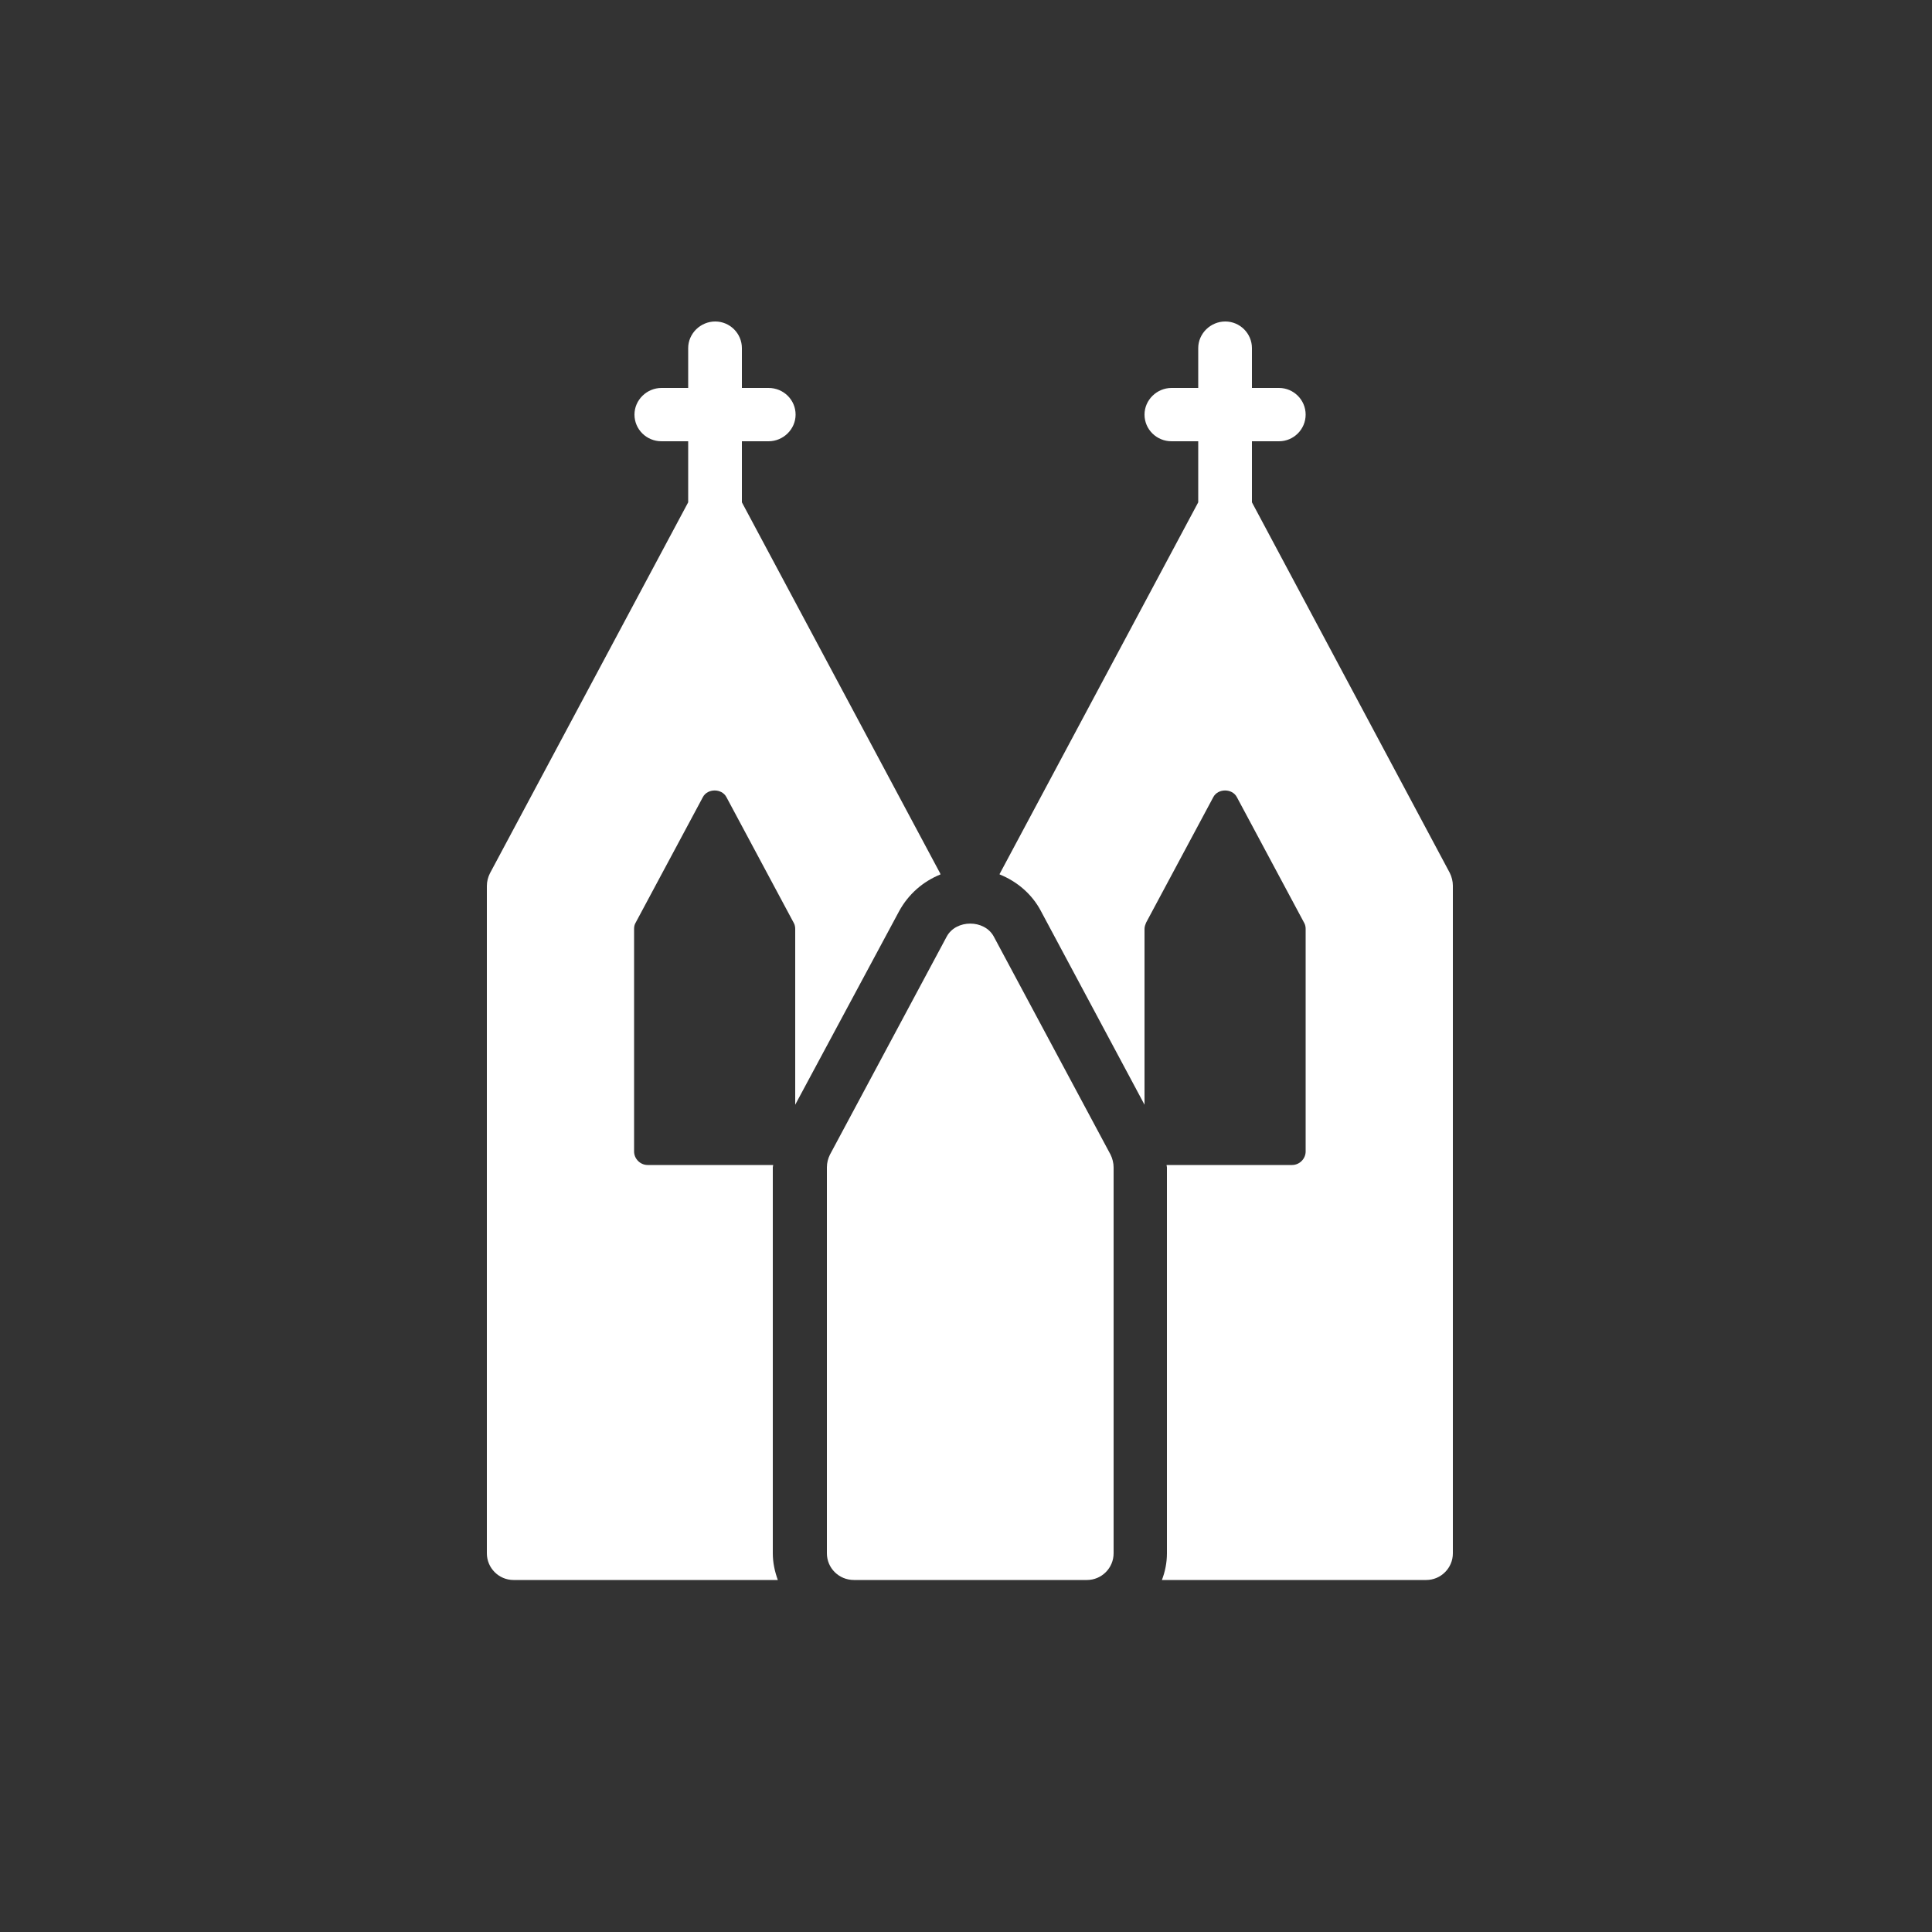
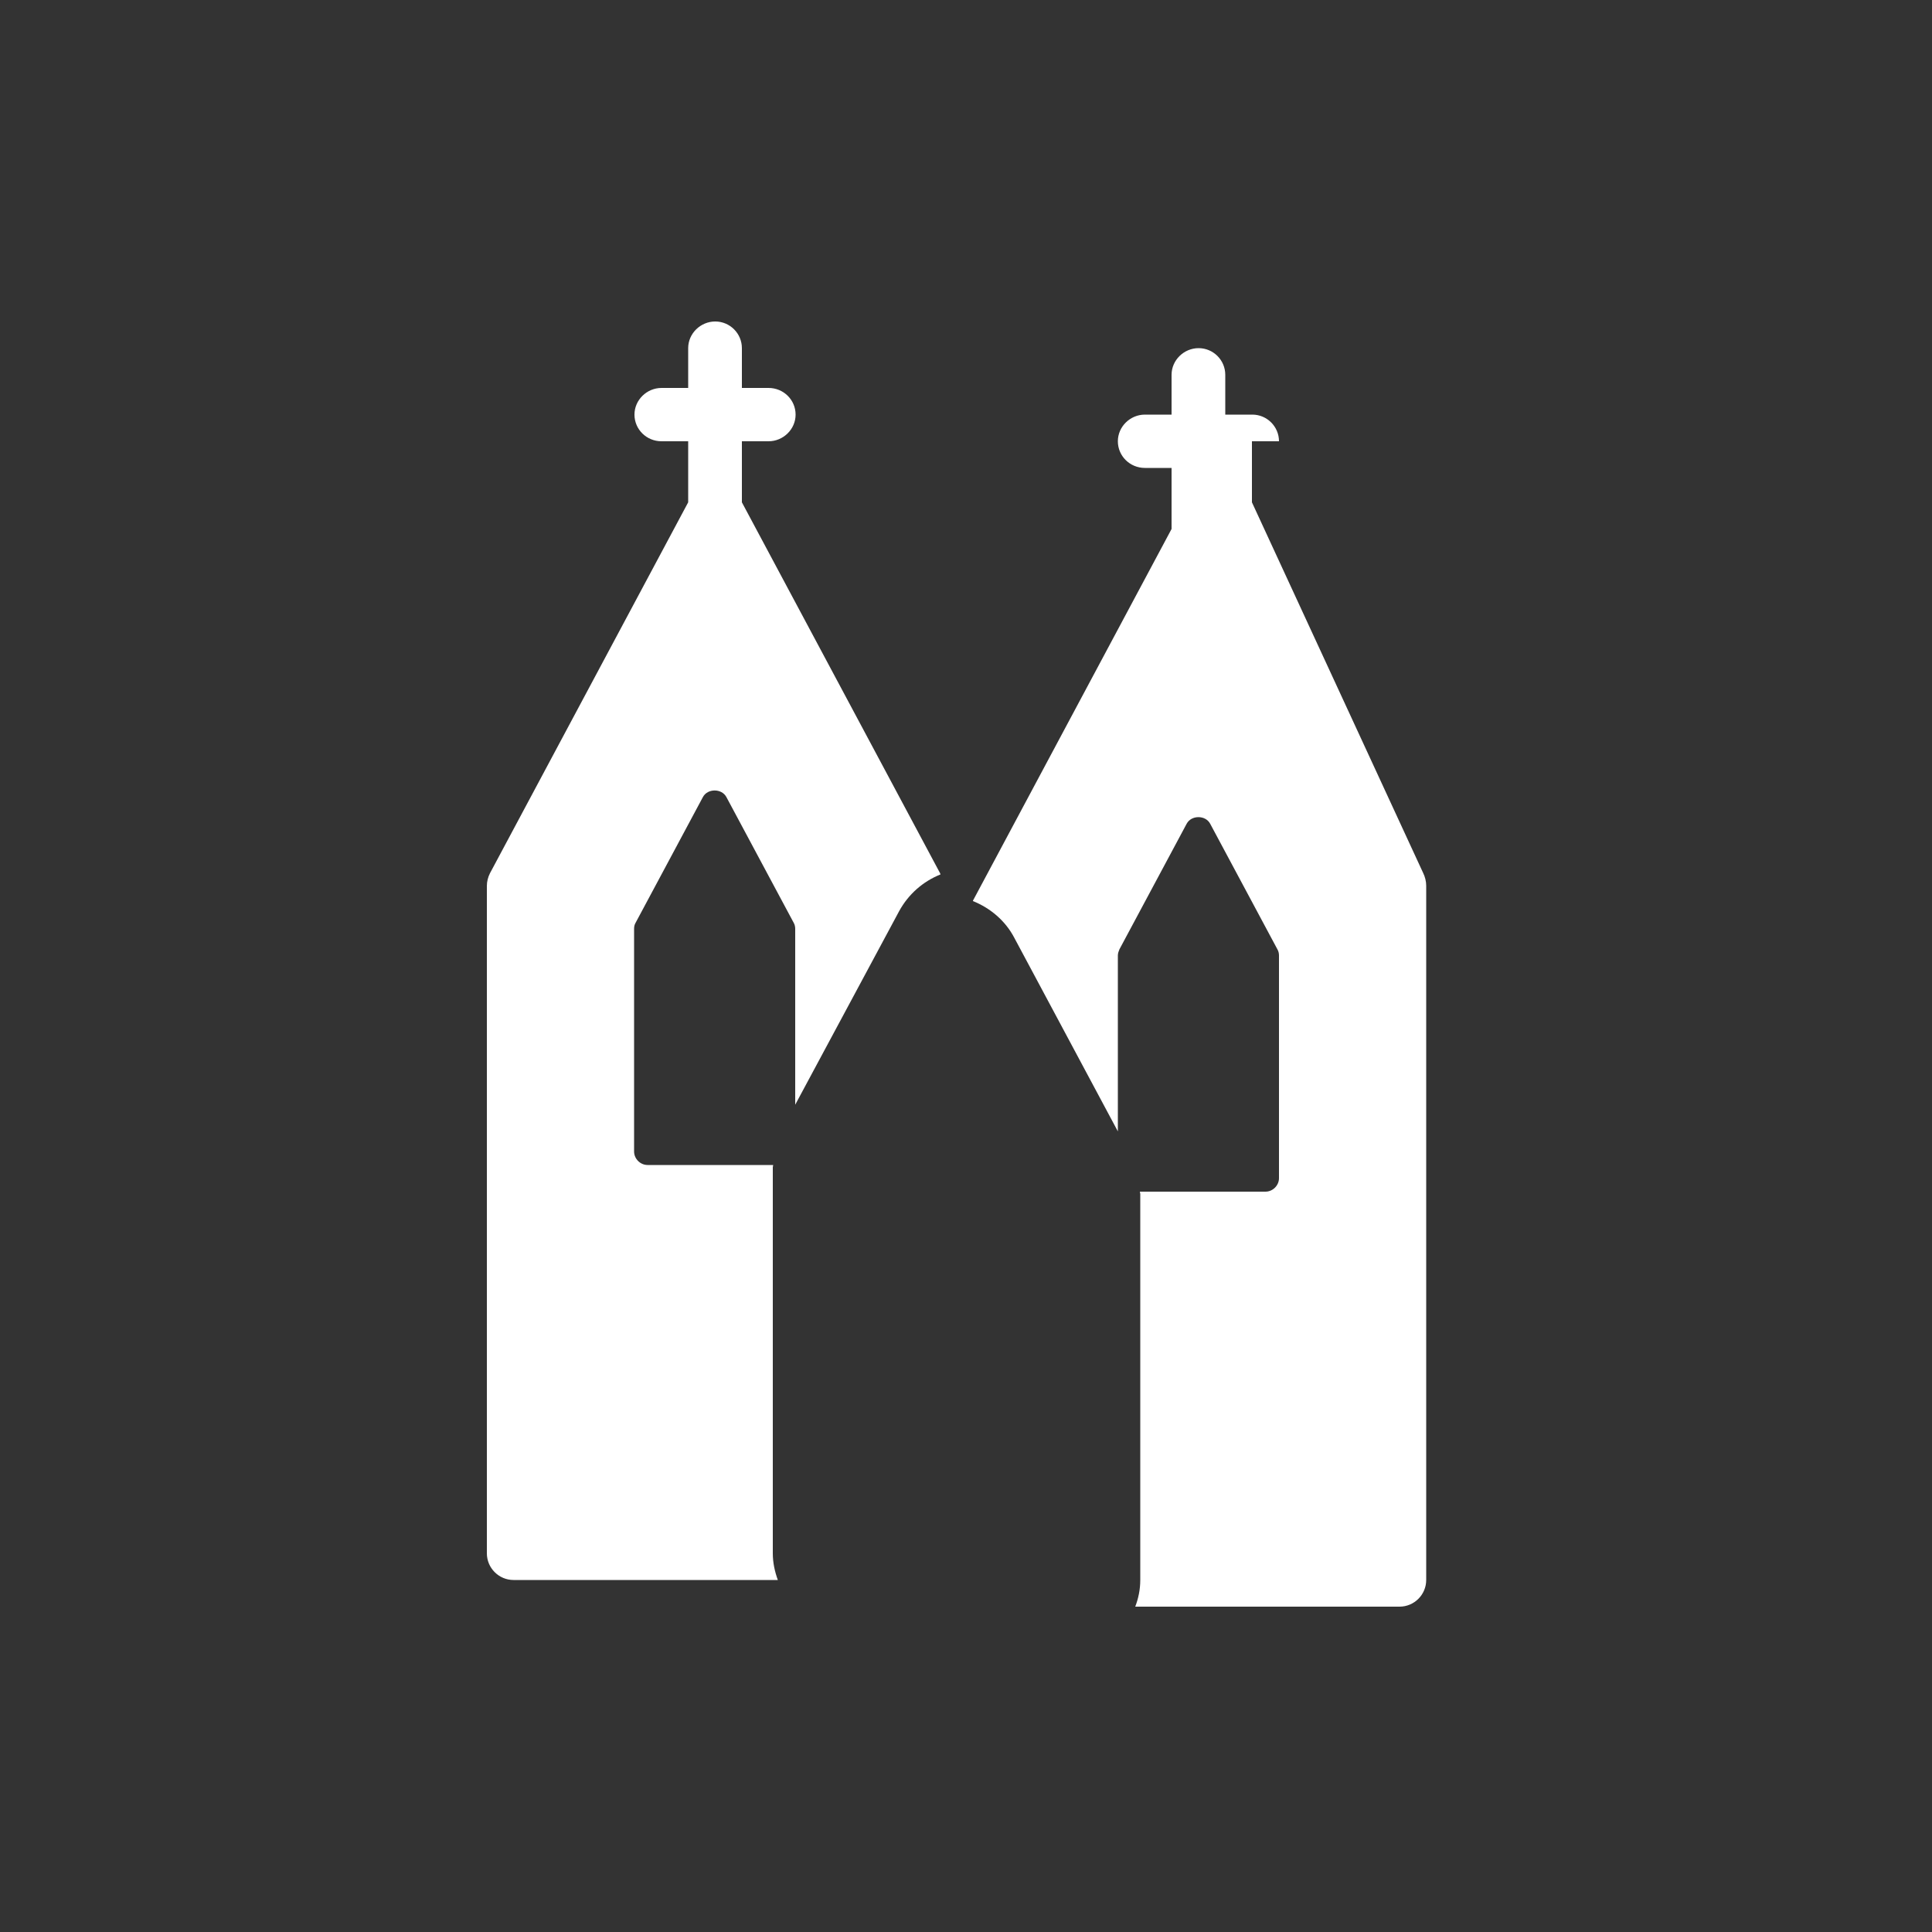
<svg xmlns="http://www.w3.org/2000/svg" version="1.1" id="Layer_1" x="0px" y="0px" viewBox="9.2 147.1 500 500" style="enable-background:new 9.2 147.1 500 500;" xml:space="preserve">
  <rect x="9.2" y="147.1" width="500" height="500" fill="#333333" stroke="none" />
  <style type="text/css">
	.st0{fill:#FFFFFF;}
</style>
  <path class="st0" d="M241.9,382.9c2.4-4.4,6.2-7.7,10.7-9.5c0-0.1-0.1-0.2-0.1-0.3l-51.3-96v-15.8h6.9c3.8,0,7-3.1,7-6.9  c0-3.8-3.1-6.9-7-6.9h-6.9v-10.3c0-3.8-3.1-6.9-6.9-6.9c-3.8,0-7,3.1-7,6.9v10.3h-6.9c-3.8,0-7,3.1-7,6.9s3.1,6.9,7,6.9h6.9v15.8  l-51.3,96c-0.5,1-0.8,2.1-0.8,3.3v172.7c0,3.8,3.1,6.9,6.9,6.9h68.4c-0.8-2.2-1.3-4.5-1.3-6.9v-99.9c0-0.2,0.1-0.4,0.1-0.6h-32.5  c-1.9,0-3.5-1.6-3.5-3.5v-57.6c0-0.6,0.1-1.1,0.4-1.6l17.4-32.5c1.2-2.3,4.9-2.3,6.1,0l17.4,32.5c0.3,0.5,0.4,1.1,0.4,1.6V433  L241.9,382.9z" />
-   <path class="st0" d="M333.2,277.1v-15.8h7c3.8,0,6.9-3.1,6.9-6.9c0-3.8-3.1-6.9-6.9-6.9h-7v-10.3c0-3.8-3.1-6.9-6.9-6.9  s-7,3.1-7,6.9v10.3h-6.9c-3.8,0-7,3.1-7,6.9s3.1,6.9,7,6.9h6.9v15.8l-51.3,96c-0.1,0.1-0.1,0.2-0.1,0.3c4.5,1.8,8.4,5.1,10.7,9.5  l26.8,50.1v-45.5c0-0.6,0.2-1.1,0.4-1.6l17.4-32.5c1.2-2.3,4.9-2.3,6.1,0l17.4,32.5c0.3,0.5,0.4,1.1,0.4,1.6v57.6  c0,1.9-1.6,3.5-3.5,3.5h-32.5c0,0.2,0.1,0.4,0.1,0.6v99.9c0,2.5-0.5,4.8-1.3,6.9h68.4c3.8,0,6.9-3.1,6.9-6.9V376.3  c0-1.1-0.3-2.3-0.8-3.3L333.2,277.1z" />
-   <path class="st0" d="M266.4,389.5c-2.4-4.5-9.8-4.5-12.2,0L224,445.9c-0.5,1-0.8,2.1-0.8,3.3v99.9c0,3.8,3.1,6.9,7,6.9h60.3  c3.8,0,6.9-3.1,6.9-6.9v-99.9c0-1.1-0.3-2.3-0.8-3.3L266.4,389.5z" />
+   <path class="st0" d="M333.2,277.1v-15.8h7c0-3.8-3.1-6.9-6.9-6.9h-7v-10.3c0-3.8-3.1-6.9-6.9-6.9  s-7,3.1-7,6.9v10.3h-6.9c-3.8,0-7,3.1-7,6.9s3.1,6.9,7,6.9h6.9v15.8l-51.3,96c-0.1,0.1-0.1,0.2-0.1,0.3c4.5,1.8,8.4,5.1,10.7,9.5  l26.8,50.1v-45.5c0-0.6,0.2-1.1,0.4-1.6l17.4-32.5c1.2-2.3,4.9-2.3,6.1,0l17.4,32.5c0.3,0.5,0.4,1.1,0.4,1.6v57.6  c0,1.9-1.6,3.5-3.5,3.5h-32.5c0,0.2,0.1,0.4,0.1,0.6v99.9c0,2.5-0.5,4.8-1.3,6.9h68.4c3.8,0,6.9-3.1,6.9-6.9V376.3  c0-1.1-0.3-2.3-0.8-3.3L333.2,277.1z" />
</svg>